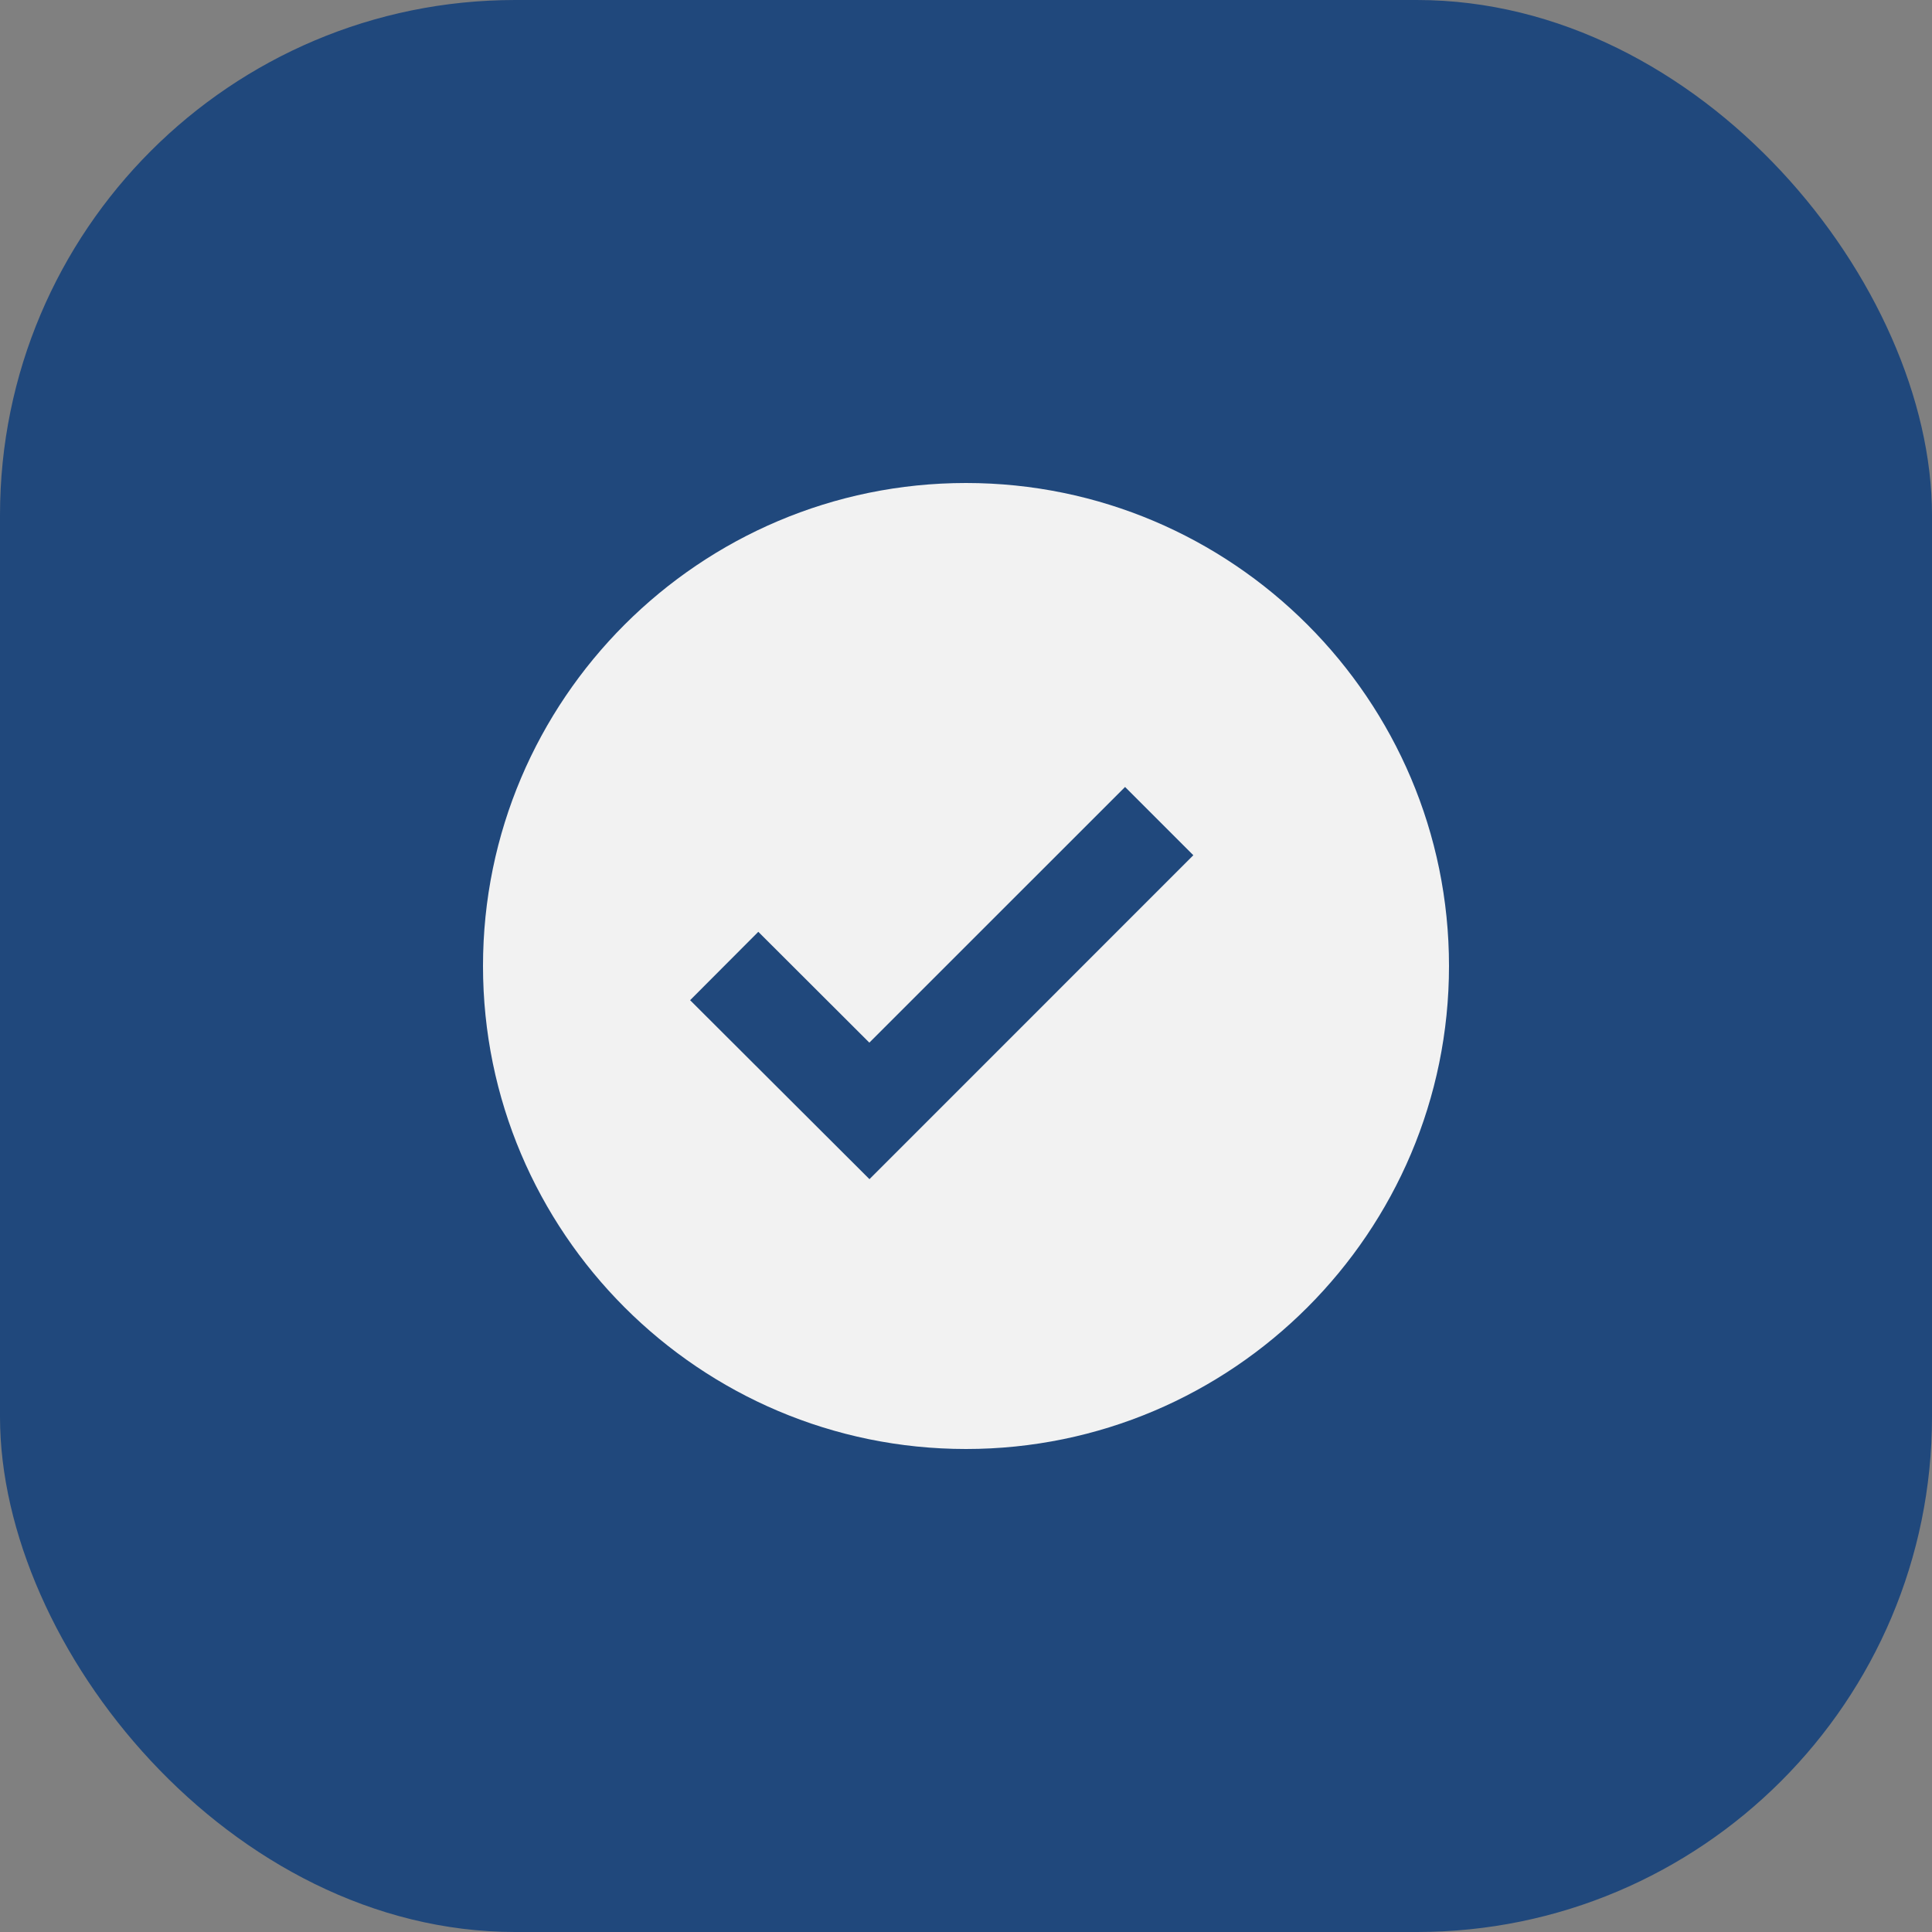
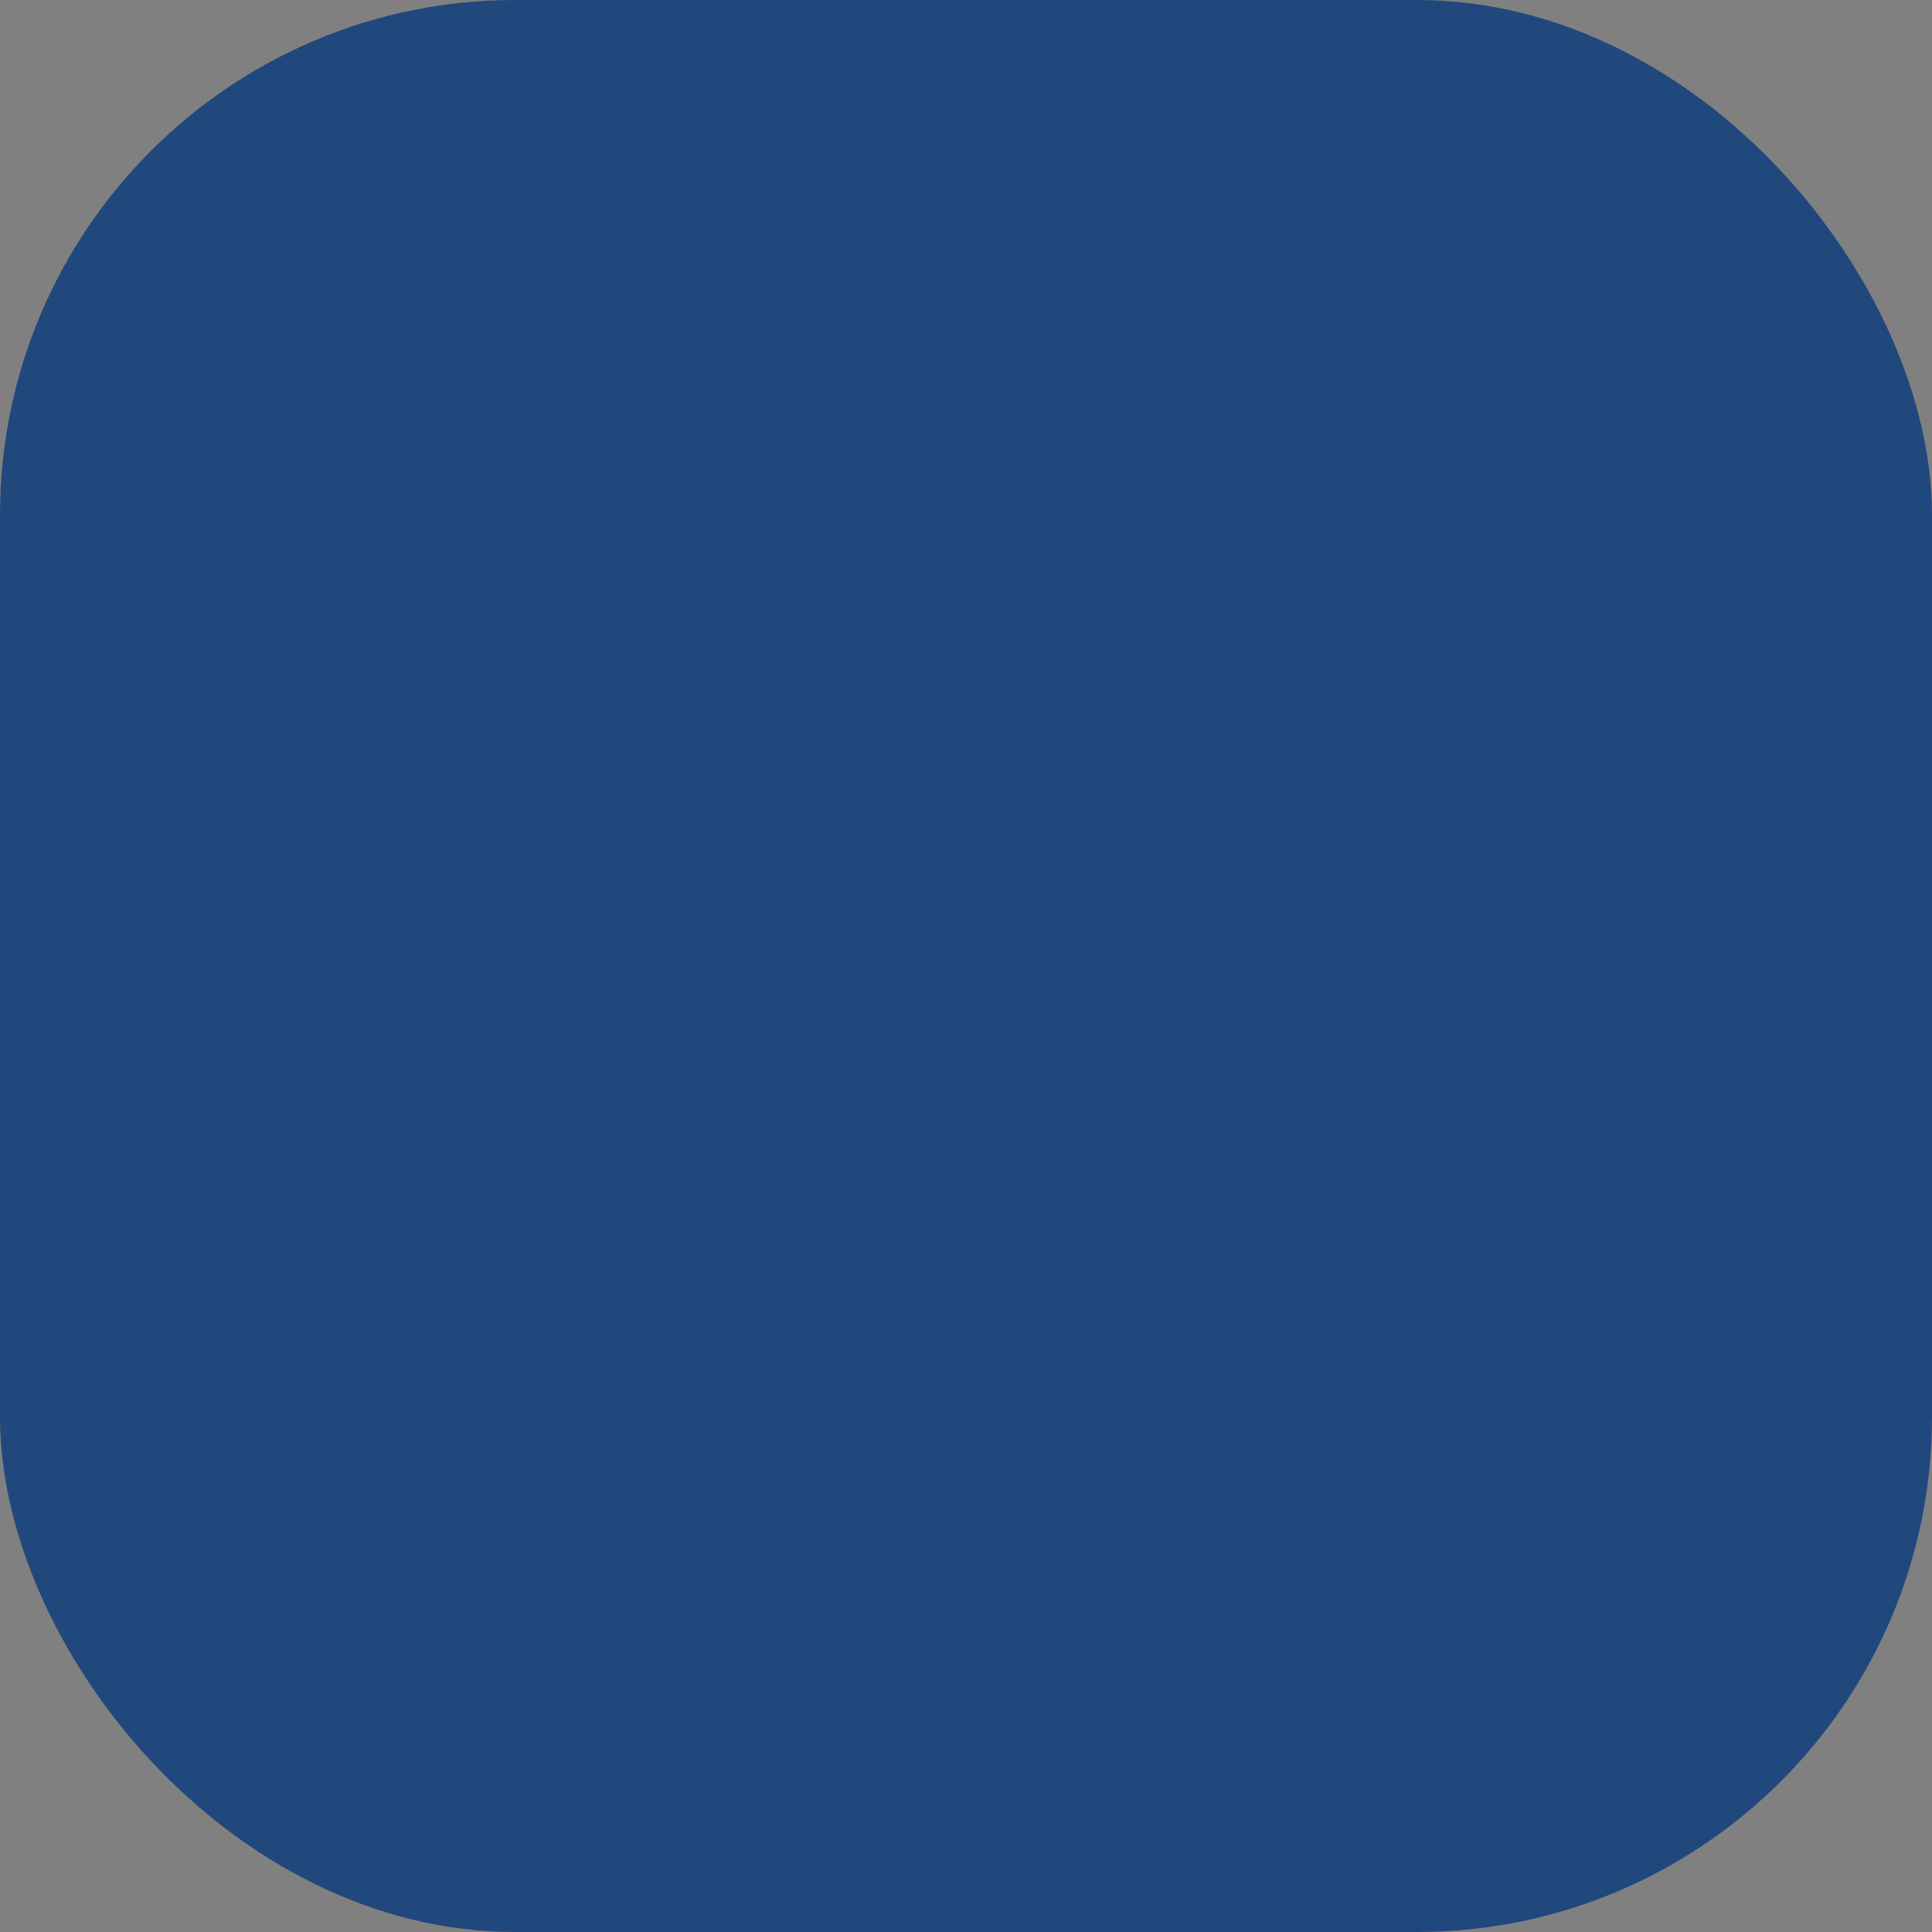
<svg xmlns="http://www.w3.org/2000/svg" width="30" height="30" viewBox="0 0 30 30" fill="none">
  <rect x="0" y="0" width="30" height="30" fill="#808080" stroke="none" />
  <rect width="30" height="30" rx="8" fill="#20487C" />
-   <path d="M15 7.5C10.864 7.5 7.5 10.864 7.5 15C7.5 19.136 10.864 22.5 15 22.5C19.136 22.5 22.5 19.136 22.5 15C22.5 10.864 19.136 7.5 15 7.5ZM13.501 18.31L10.716 15.531L11.775 14.469L13.499 16.19L17.47 12.22L18.53 13.28L13.501 18.31V18.31Z" fill="#F2F2F2" />
</svg>